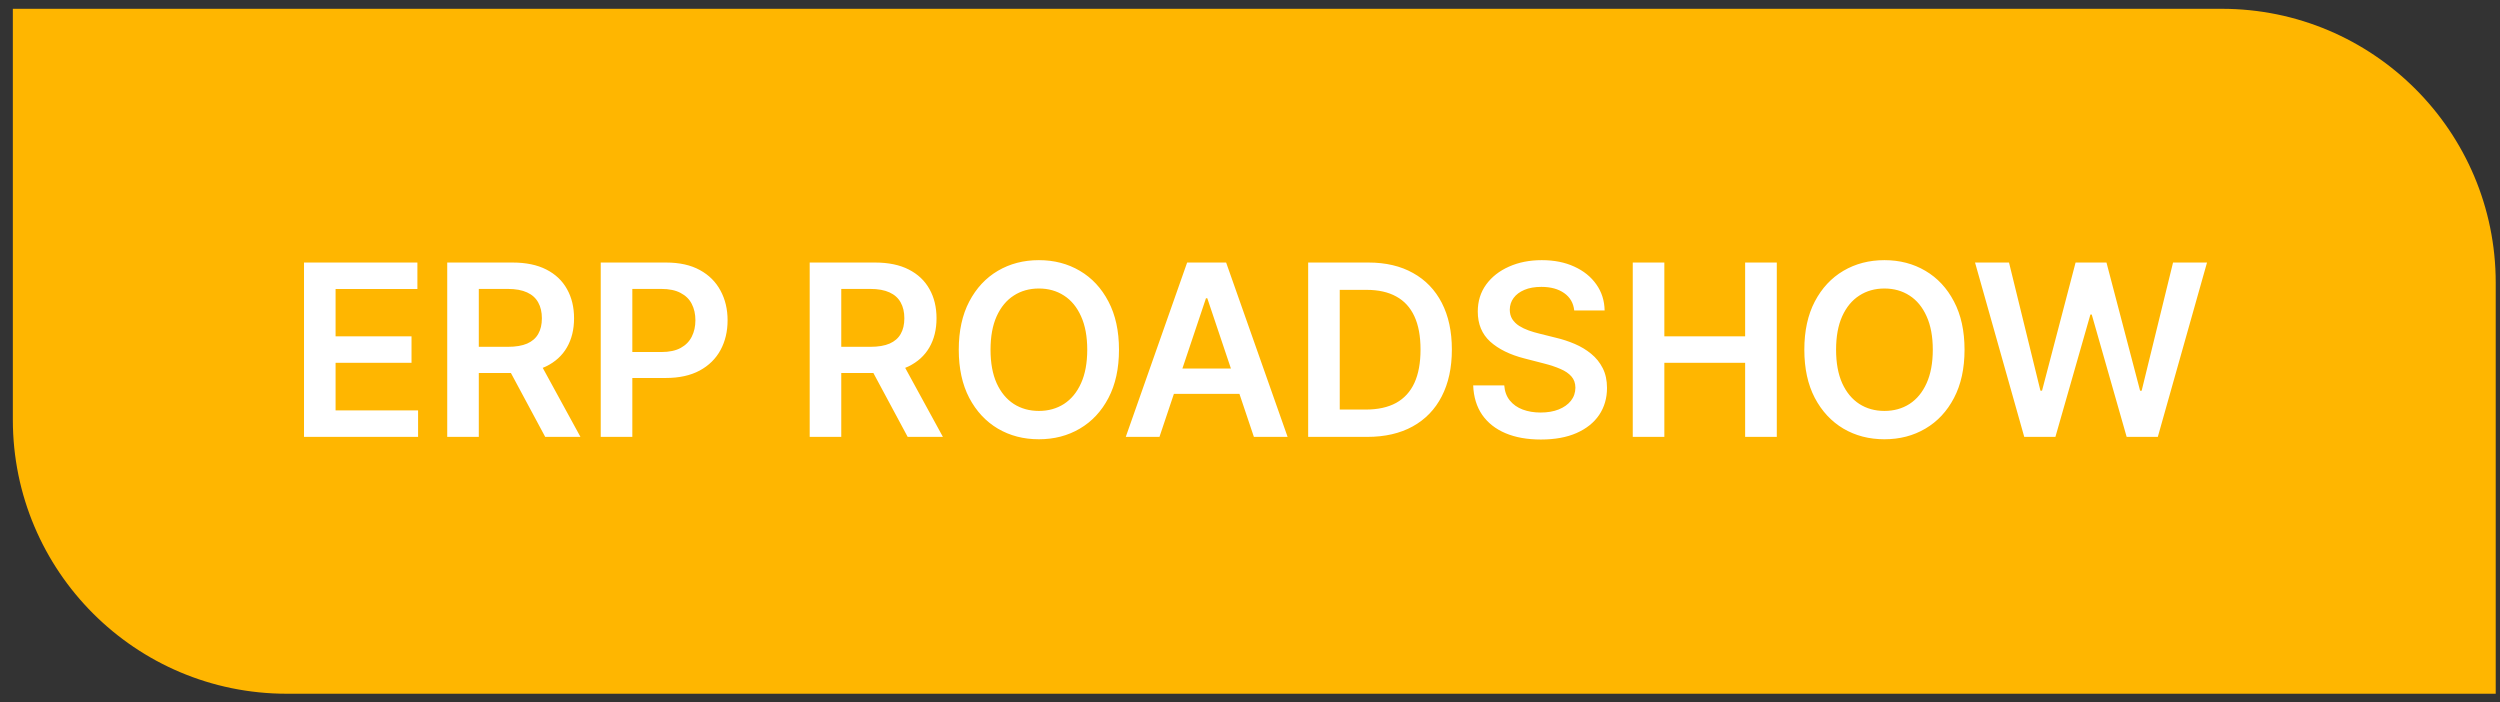
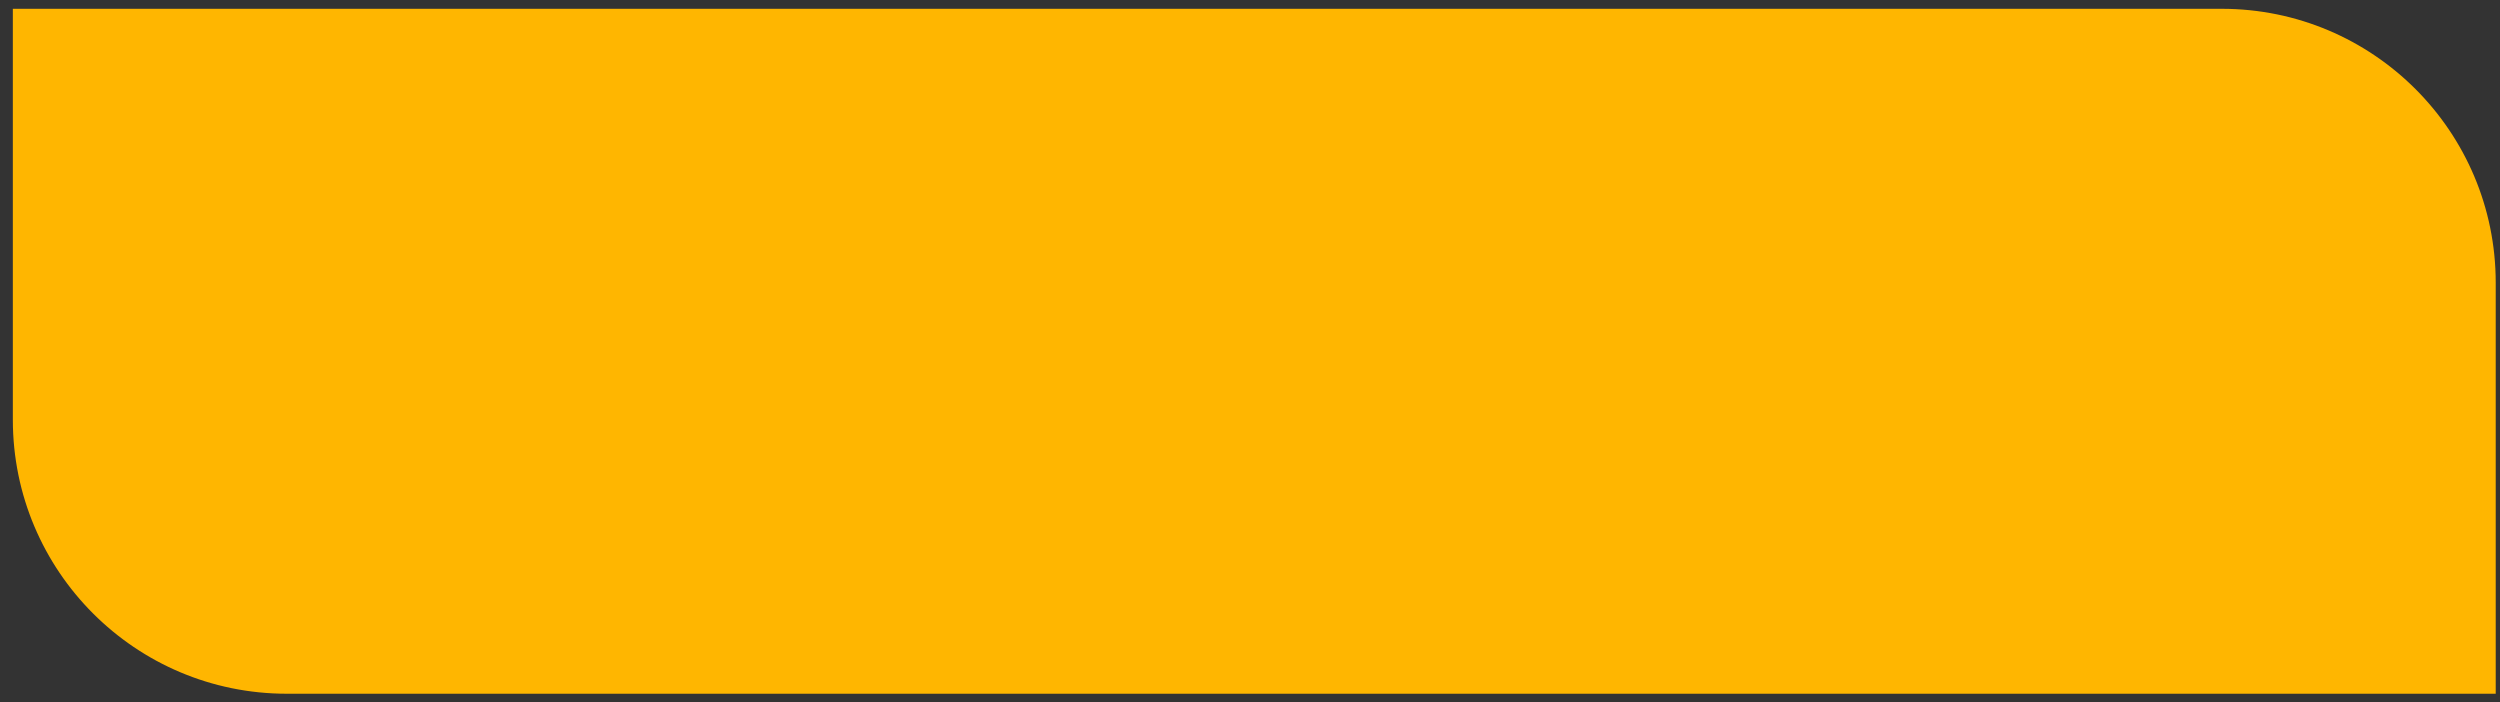
<svg xmlns="http://www.w3.org/2000/svg" width="146" height="41" viewBox="0 0 146 41" fill="none">
  <rect x="0" y="0" width="146" height="41" fill="#333333" stroke="none" />
  <path d="M0.75 0.514H129.75C138.586 0.514 145.75 7.678 145.75 16.514V40.514H16.75C7.913 40.514 0.75 33.351 0.75 24.514V0.514Z" fill="#FFB600" />
-   <path d="M17.754 25.514V15.332H24.376V16.878H19.598V19.643H24.033V21.189H19.598V23.968H24.416V25.514H17.754ZM26.118 25.514V15.332H29.936C30.718 15.332 31.374 15.468 31.905 15.74C32.438 16.012 32.841 16.393 33.113 16.884C33.388 17.371 33.525 17.939 33.525 18.589C33.525 19.242 33.386 19.808 33.108 20.289C32.833 20.766 32.427 21.136 31.89 21.398C31.353 21.656 30.693 21.785 29.911 21.785H27.192V20.254H29.662C30.12 20.254 30.494 20.191 30.786 20.065C31.078 19.936 31.293 19.749 31.432 19.503C31.575 19.255 31.646 18.95 31.646 18.589C31.646 18.227 31.575 17.919 31.432 17.664C31.29 17.405 31.073 17.21 30.781 17.077C30.489 16.942 30.113 16.873 29.652 16.873H27.962V25.514H26.118ZM31.378 20.901L33.898 25.514H31.84L29.364 20.901H31.378ZM35.083 25.514V15.332H38.901C39.684 15.332 40.34 15.478 40.87 15.77C41.404 16.061 41.806 16.463 42.078 16.973C42.353 17.48 42.491 18.057 42.491 18.703C42.491 19.356 42.353 19.936 42.078 20.443C41.803 20.95 41.397 21.35 40.86 21.641C40.323 21.93 39.662 22.074 38.877 22.074H36.346V20.558H38.628C39.085 20.558 39.46 20.478 39.752 20.319C40.043 20.16 40.259 19.941 40.398 19.663C40.54 19.384 40.612 19.064 40.612 18.703C40.612 18.342 40.54 18.024 40.398 17.748C40.259 17.473 40.041 17.26 39.746 17.107C39.455 16.951 39.079 16.873 38.618 16.873H36.928V25.514H35.083ZM47.286 25.514V15.332H51.104C51.886 15.332 52.542 15.468 53.072 15.74C53.606 16.012 54.009 16.393 54.281 16.884C54.556 17.371 54.693 17.939 54.693 18.589C54.693 19.242 54.554 19.808 54.276 20.289C54.001 20.766 53.594 21.136 53.058 21.398C52.521 21.656 51.861 21.785 51.079 21.785H48.359V20.254H50.83C51.288 20.254 51.662 20.191 51.954 20.065C52.246 19.936 52.461 19.749 52.6 19.503C52.743 19.255 52.814 18.95 52.814 18.589C52.814 18.227 52.743 17.919 52.6 17.664C52.458 17.405 52.241 17.21 51.949 17.077C51.657 16.942 51.281 16.873 50.82 16.873H49.13V25.514H47.286ZM52.545 20.901L55.066 25.514H53.008L50.532 20.901H52.545ZM65.349 20.423C65.349 21.52 65.144 22.46 64.733 23.242C64.325 24.021 63.768 24.618 63.062 25.032C62.359 25.446 61.562 25.653 60.671 25.653C59.779 25.653 58.98 25.446 58.275 25.032C57.572 24.614 57.015 24.016 56.604 23.237C56.196 22.455 55.992 21.517 55.992 20.423C55.992 19.326 56.196 18.388 56.604 17.609C57.015 16.827 57.572 16.229 58.275 15.815C58.98 15.4 59.779 15.193 60.671 15.193C61.562 15.193 62.359 15.4 63.062 15.815C63.768 16.229 64.325 16.827 64.733 17.609C65.144 18.388 65.349 19.326 65.349 20.423ZM63.495 20.423C63.495 19.651 63.374 19 63.132 18.469C62.893 17.936 62.562 17.533 62.137 17.261C61.713 16.986 61.224 16.849 60.671 16.849C60.117 16.849 59.628 16.986 59.204 17.261C58.78 17.533 58.447 17.936 58.205 18.469C57.966 19 57.847 19.651 57.847 20.423C57.847 21.195 57.966 21.848 58.205 22.382C58.447 22.912 58.78 23.315 59.204 23.59C59.628 23.862 60.117 23.998 60.671 23.998C61.224 23.998 61.713 23.862 62.137 23.59C62.562 23.315 62.893 22.912 63.132 22.382C63.374 21.848 63.495 21.195 63.495 20.423ZM67.713 25.514H65.745L69.329 15.332H71.606L75.196 25.514H73.227L70.507 17.42H70.428L67.713 25.514ZM67.778 21.522H73.147V23.003H67.778V21.522ZM79.847 25.514H76.397V15.332H79.917C80.928 15.332 81.796 15.536 82.522 15.944C83.251 16.348 83.811 16.93 84.202 17.689C84.593 18.448 84.789 19.356 84.789 20.413C84.789 21.474 84.592 22.385 84.197 23.148C83.806 23.91 83.241 24.495 82.502 24.903C81.766 25.31 80.881 25.514 79.847 25.514ZM78.241 23.918H79.758C80.467 23.918 81.058 23.789 81.532 23.53C82.006 23.269 82.363 22.879 82.601 22.362C82.84 21.842 82.959 21.192 82.959 20.413C82.959 19.634 82.84 18.988 82.601 18.474C82.363 17.957 82.01 17.571 81.542 17.316C81.078 17.058 80.502 16.928 79.812 16.928H78.241V23.918ZM91.935 18.131C91.888 17.697 91.693 17.359 91.348 17.117C91.007 16.875 90.563 16.754 90.016 16.754C89.631 16.754 89.301 16.812 89.026 16.928C88.751 17.044 88.541 17.202 88.395 17.401C88.249 17.599 88.174 17.826 88.171 18.082C88.171 18.294 88.219 18.478 88.315 18.634C88.415 18.789 88.549 18.922 88.718 19.031C88.887 19.137 89.074 19.227 89.28 19.3C89.485 19.373 89.692 19.434 89.901 19.484L90.856 19.722C91.24 19.812 91.61 19.933 91.965 20.085C92.323 20.238 92.642 20.43 92.924 20.662C93.209 20.894 93.434 21.174 93.6 21.502C93.766 21.83 93.849 22.215 93.849 22.655C93.849 23.252 93.696 23.777 93.391 24.232C93.087 24.682 92.646 25.035 92.069 25.29C91.496 25.542 90.801 25.668 89.986 25.668C89.194 25.668 88.506 25.546 87.923 25.3C87.343 25.055 86.889 24.697 86.56 24.227C86.236 23.756 86.06 23.183 86.034 22.506H87.848C87.875 22.861 87.984 23.156 88.176 23.391C88.368 23.627 88.619 23.802 88.927 23.918C89.239 24.034 89.587 24.092 89.971 24.092C90.372 24.092 90.723 24.033 91.025 23.913C91.33 23.791 91.569 23.622 91.741 23.406C91.913 23.188 92.001 22.932 92.004 22.641C92.001 22.375 91.923 22.157 91.771 21.984C91.618 21.809 91.404 21.663 91.129 21.547C90.858 21.427 90.539 21.322 90.175 21.229L89.016 20.93C88.178 20.715 87.515 20.388 87.028 19.951C86.544 19.51 86.302 18.925 86.302 18.196C86.302 17.596 86.464 17.071 86.789 16.62C87.117 16.169 87.563 15.82 88.126 15.571C88.69 15.319 89.328 15.193 90.041 15.193C90.763 15.193 91.396 15.319 91.94 15.571C92.487 15.82 92.916 16.166 93.227 16.61C93.539 17.051 93.7 17.558 93.71 18.131H91.935ZM95.353 25.514V15.332H97.198V19.643H101.916V15.332H103.765V25.514H101.916V21.189H97.198V25.514H95.353ZM114.729 20.423C114.729 21.52 114.524 22.46 114.113 23.242C113.705 24.021 113.148 24.618 112.442 25.032C111.74 25.446 110.942 25.653 110.051 25.653C109.159 25.653 108.361 25.446 107.655 25.032C106.952 24.614 106.395 24.016 105.984 23.237C105.576 22.455 105.373 21.517 105.373 20.423C105.373 19.326 105.576 18.388 105.984 17.609C106.395 16.827 106.952 16.229 107.655 15.815C108.361 15.4 109.159 15.193 110.051 15.193C110.942 15.193 111.74 15.4 112.442 15.815C113.148 16.229 113.705 16.827 114.113 17.609C114.524 18.388 114.729 19.326 114.729 20.423ZM112.875 20.423C112.875 19.651 112.754 19 112.512 18.469C112.273 17.936 111.942 17.533 111.517 17.261C111.093 16.986 110.604 16.849 110.051 16.849C109.497 16.849 109.008 16.986 108.584 17.261C108.16 17.533 107.827 17.936 107.585 18.469C107.346 19 107.227 19.651 107.227 20.423C107.227 21.195 107.346 21.848 107.585 22.382C107.827 22.912 108.16 23.315 108.584 23.59C109.008 23.862 109.497 23.998 110.051 23.998C110.604 23.998 111.093 23.862 111.517 23.59C111.942 23.315 112.273 22.912 112.512 22.382C112.754 21.848 112.875 21.195 112.875 20.423ZM118.216 25.514L115.342 15.332H117.326L119.161 22.815H119.255L121.214 15.332H123.018L124.982 22.82H125.072L126.906 15.332H128.89L126.016 25.514H124.197L122.158 18.37H122.079L120.036 25.514H118.216Z" fill="white" />
</svg>